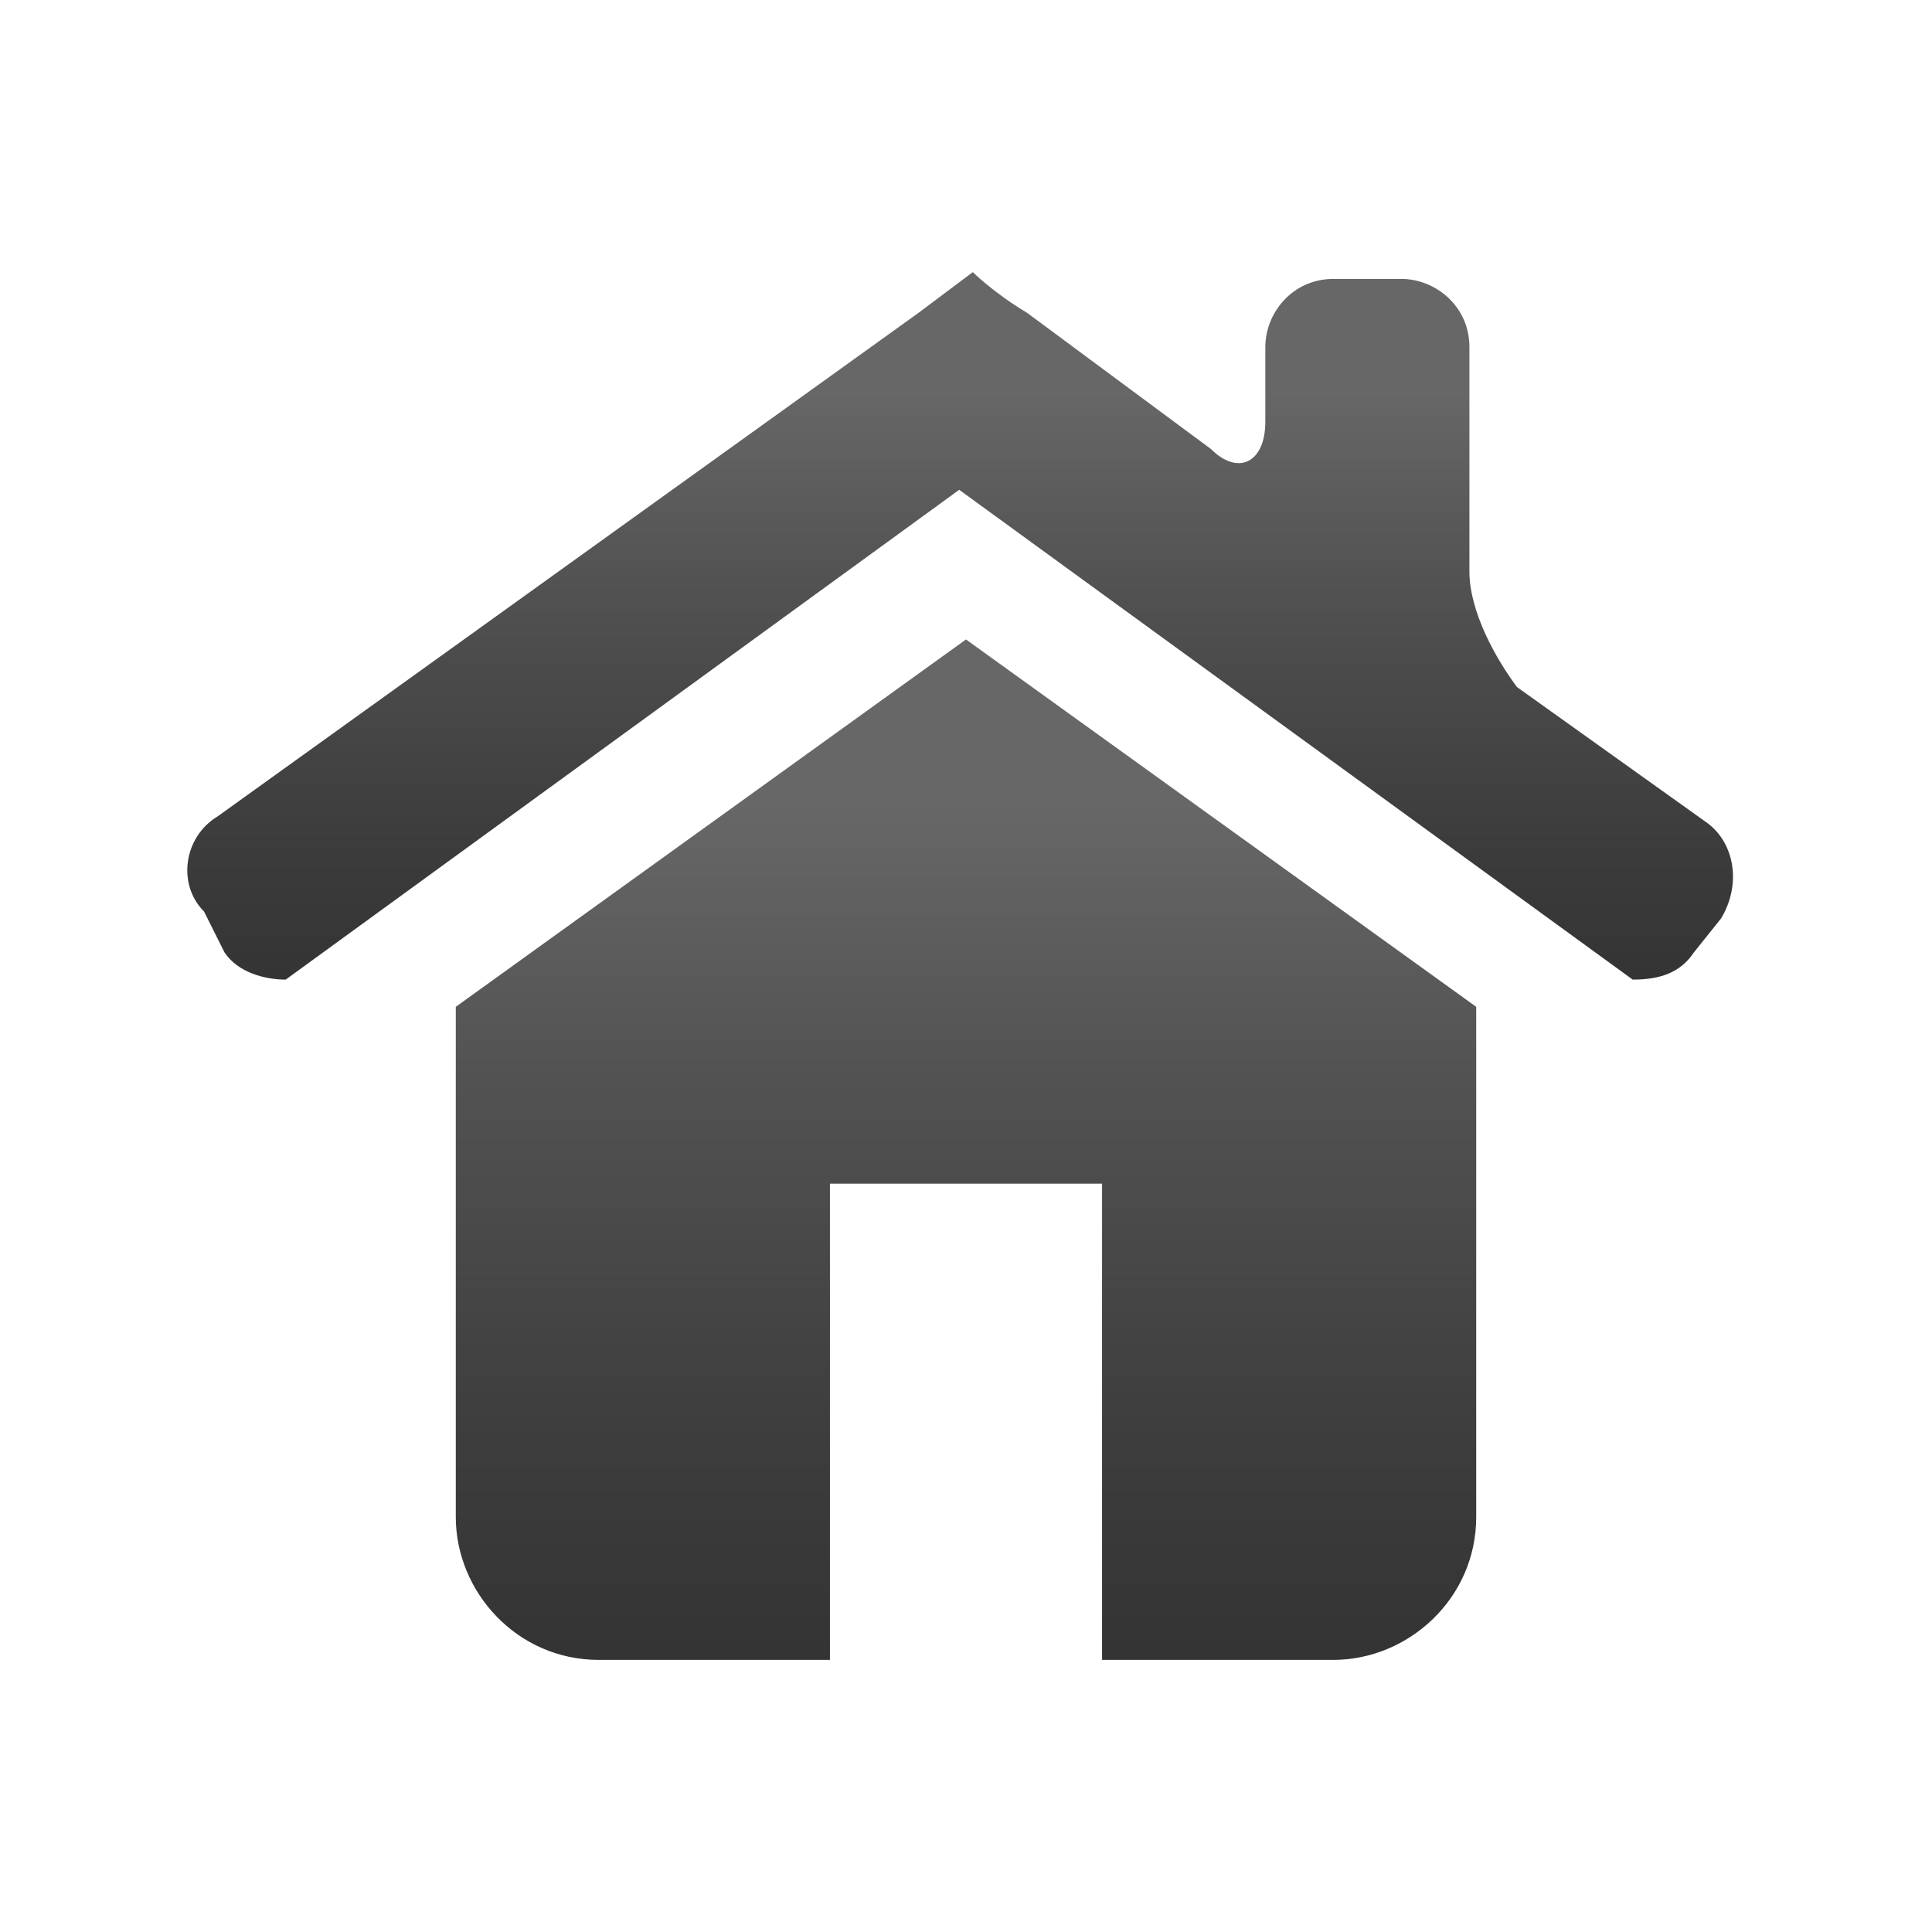
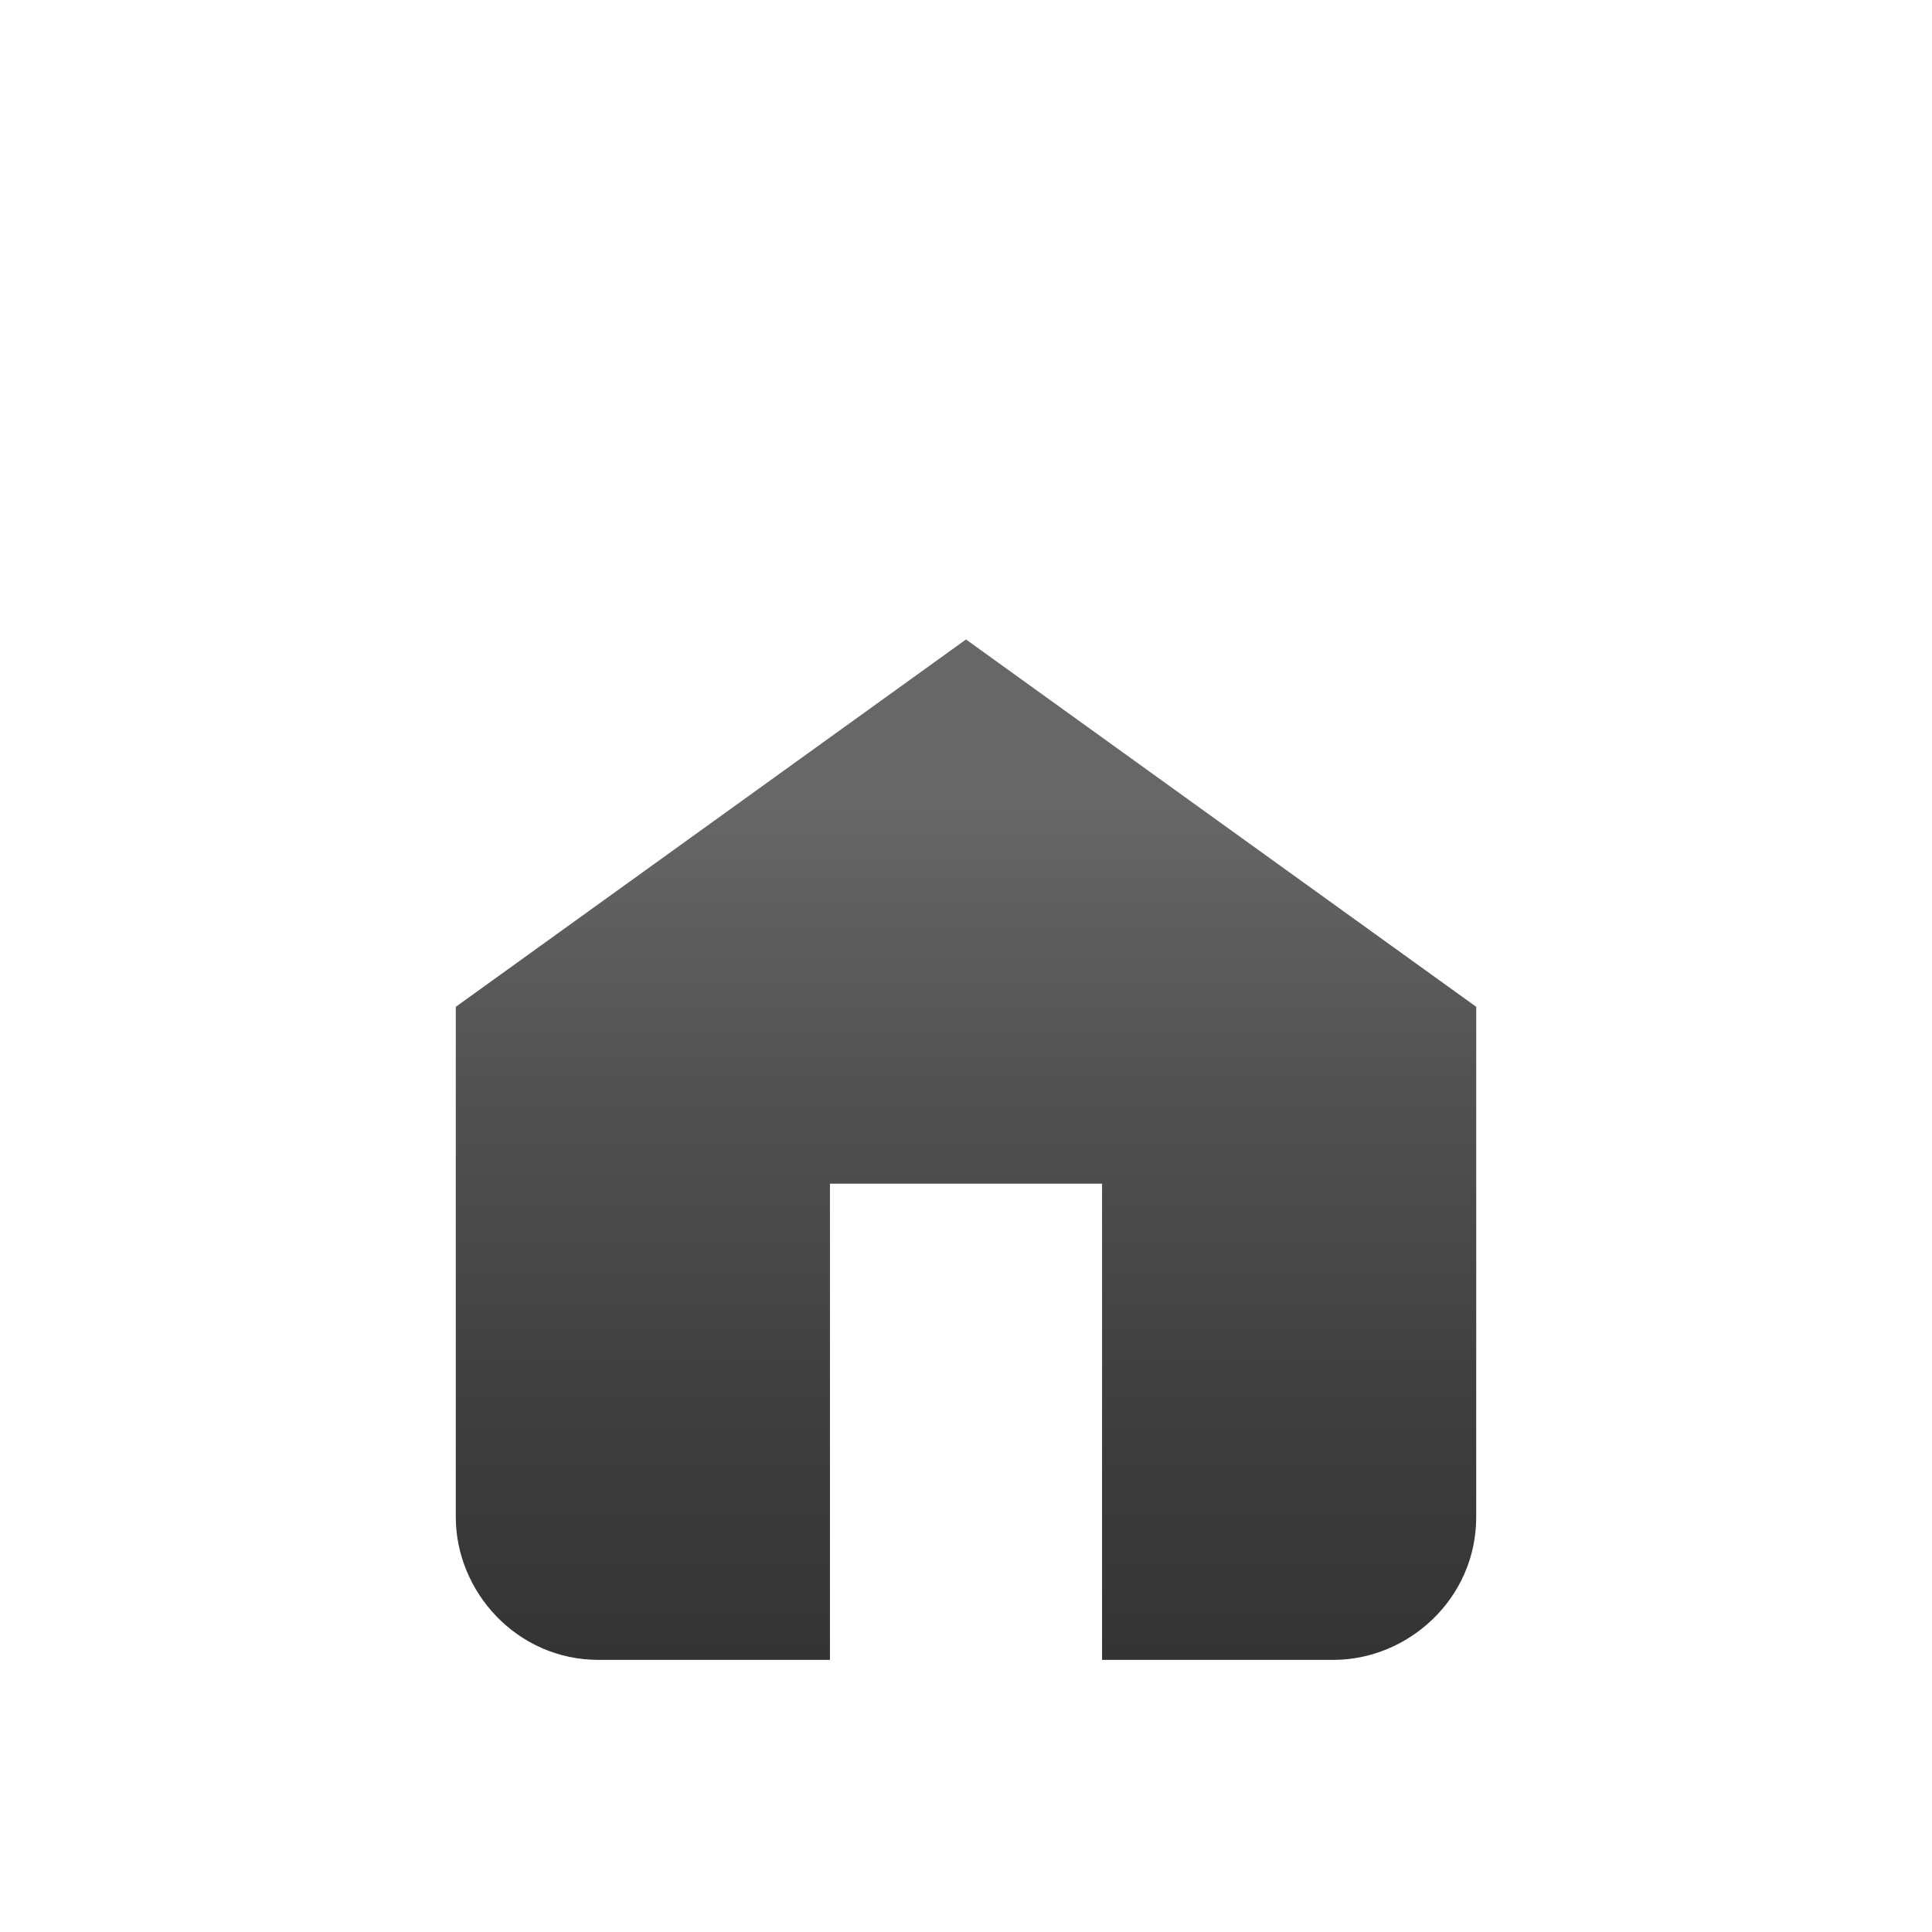
<svg xmlns="http://www.w3.org/2000/svg" version="1.1" id="Capa_1" x="0px" y="0px" viewBox="0 0 28.4 28.4" style="enable-background:new 0 0 28.4 28.4;" xml:space="preserve">
  <style type="text/css">
	.st0{fill:url(#SVGID_1_);}
	.st1{fill:url(#SVGID_2_);}
</style>
  <g>
    <linearGradient id="SVGID_1_" gradientUnits="userSpaceOnUse" x1="14.174" y1="24.293" x2="14.174" y2="9.373">
      <stop offset="0" style="stop-color:#343434" />
      <stop offset="0.195" style="stop-color:#3C3C3C" />
      <stop offset="0.564" style="stop-color:#535253" />
      <stop offset="0.836" style="stop-color:#676767" />
    </linearGradient>
    <path class="st0" d="M14.2,9.4l-7.5,5.4v7.5c0,1.1,0.9,2.1,2.1,2.1h3.4v-7h4v7h3.4c1.1,0,2.1-0.9,2.1-2.1v-7.5L14.2,9.4z" />
    <linearGradient id="SVGID_2_" gradientUnits="userSpaceOnUse" x1="14.175" y1="14.393" x2="14.175" y2="4.057">
      <stop offset="0" style="stop-color:#343434" />
      <stop offset="0.195" style="stop-color:#3C3C3C" />
      <stop offset="0.564" style="stop-color:#535253" />
      <stop offset="0.836" style="stop-color:#676767" />
    </linearGradient>
-     <path class="st1" d="M3.3,14c0.2,0.3,0.6,0.4,0.9,0.4l9.9-7.2l0,0l0,0h0v0l9.9,7.2c0.4,0,0.7-0.1,0.9-0.4l0.4-0.5   c0.3-0.5,0.2-1.1-0.2-1.4l-2.8-2C22,9.7,21.6,9,21.6,8.4V5.1c0-0.6-0.5-1-1-1h-1c-0.6,0-1,0.5-1,1v1.1c0,0.6-0.4,0.8-0.8,0.4   l-2.7-2c-0.5-0.3-0.8-0.6-0.8-0.6c0,0,0,0,0,0c0,0,0,0,0,0c0,0,0,0,0,0c0,0-0.4,0.3-0.8,0.6L3.2,12c-0.5,0.3-0.6,1-0.2,1.4L3.3,14z   " />
  </g>
</svg>